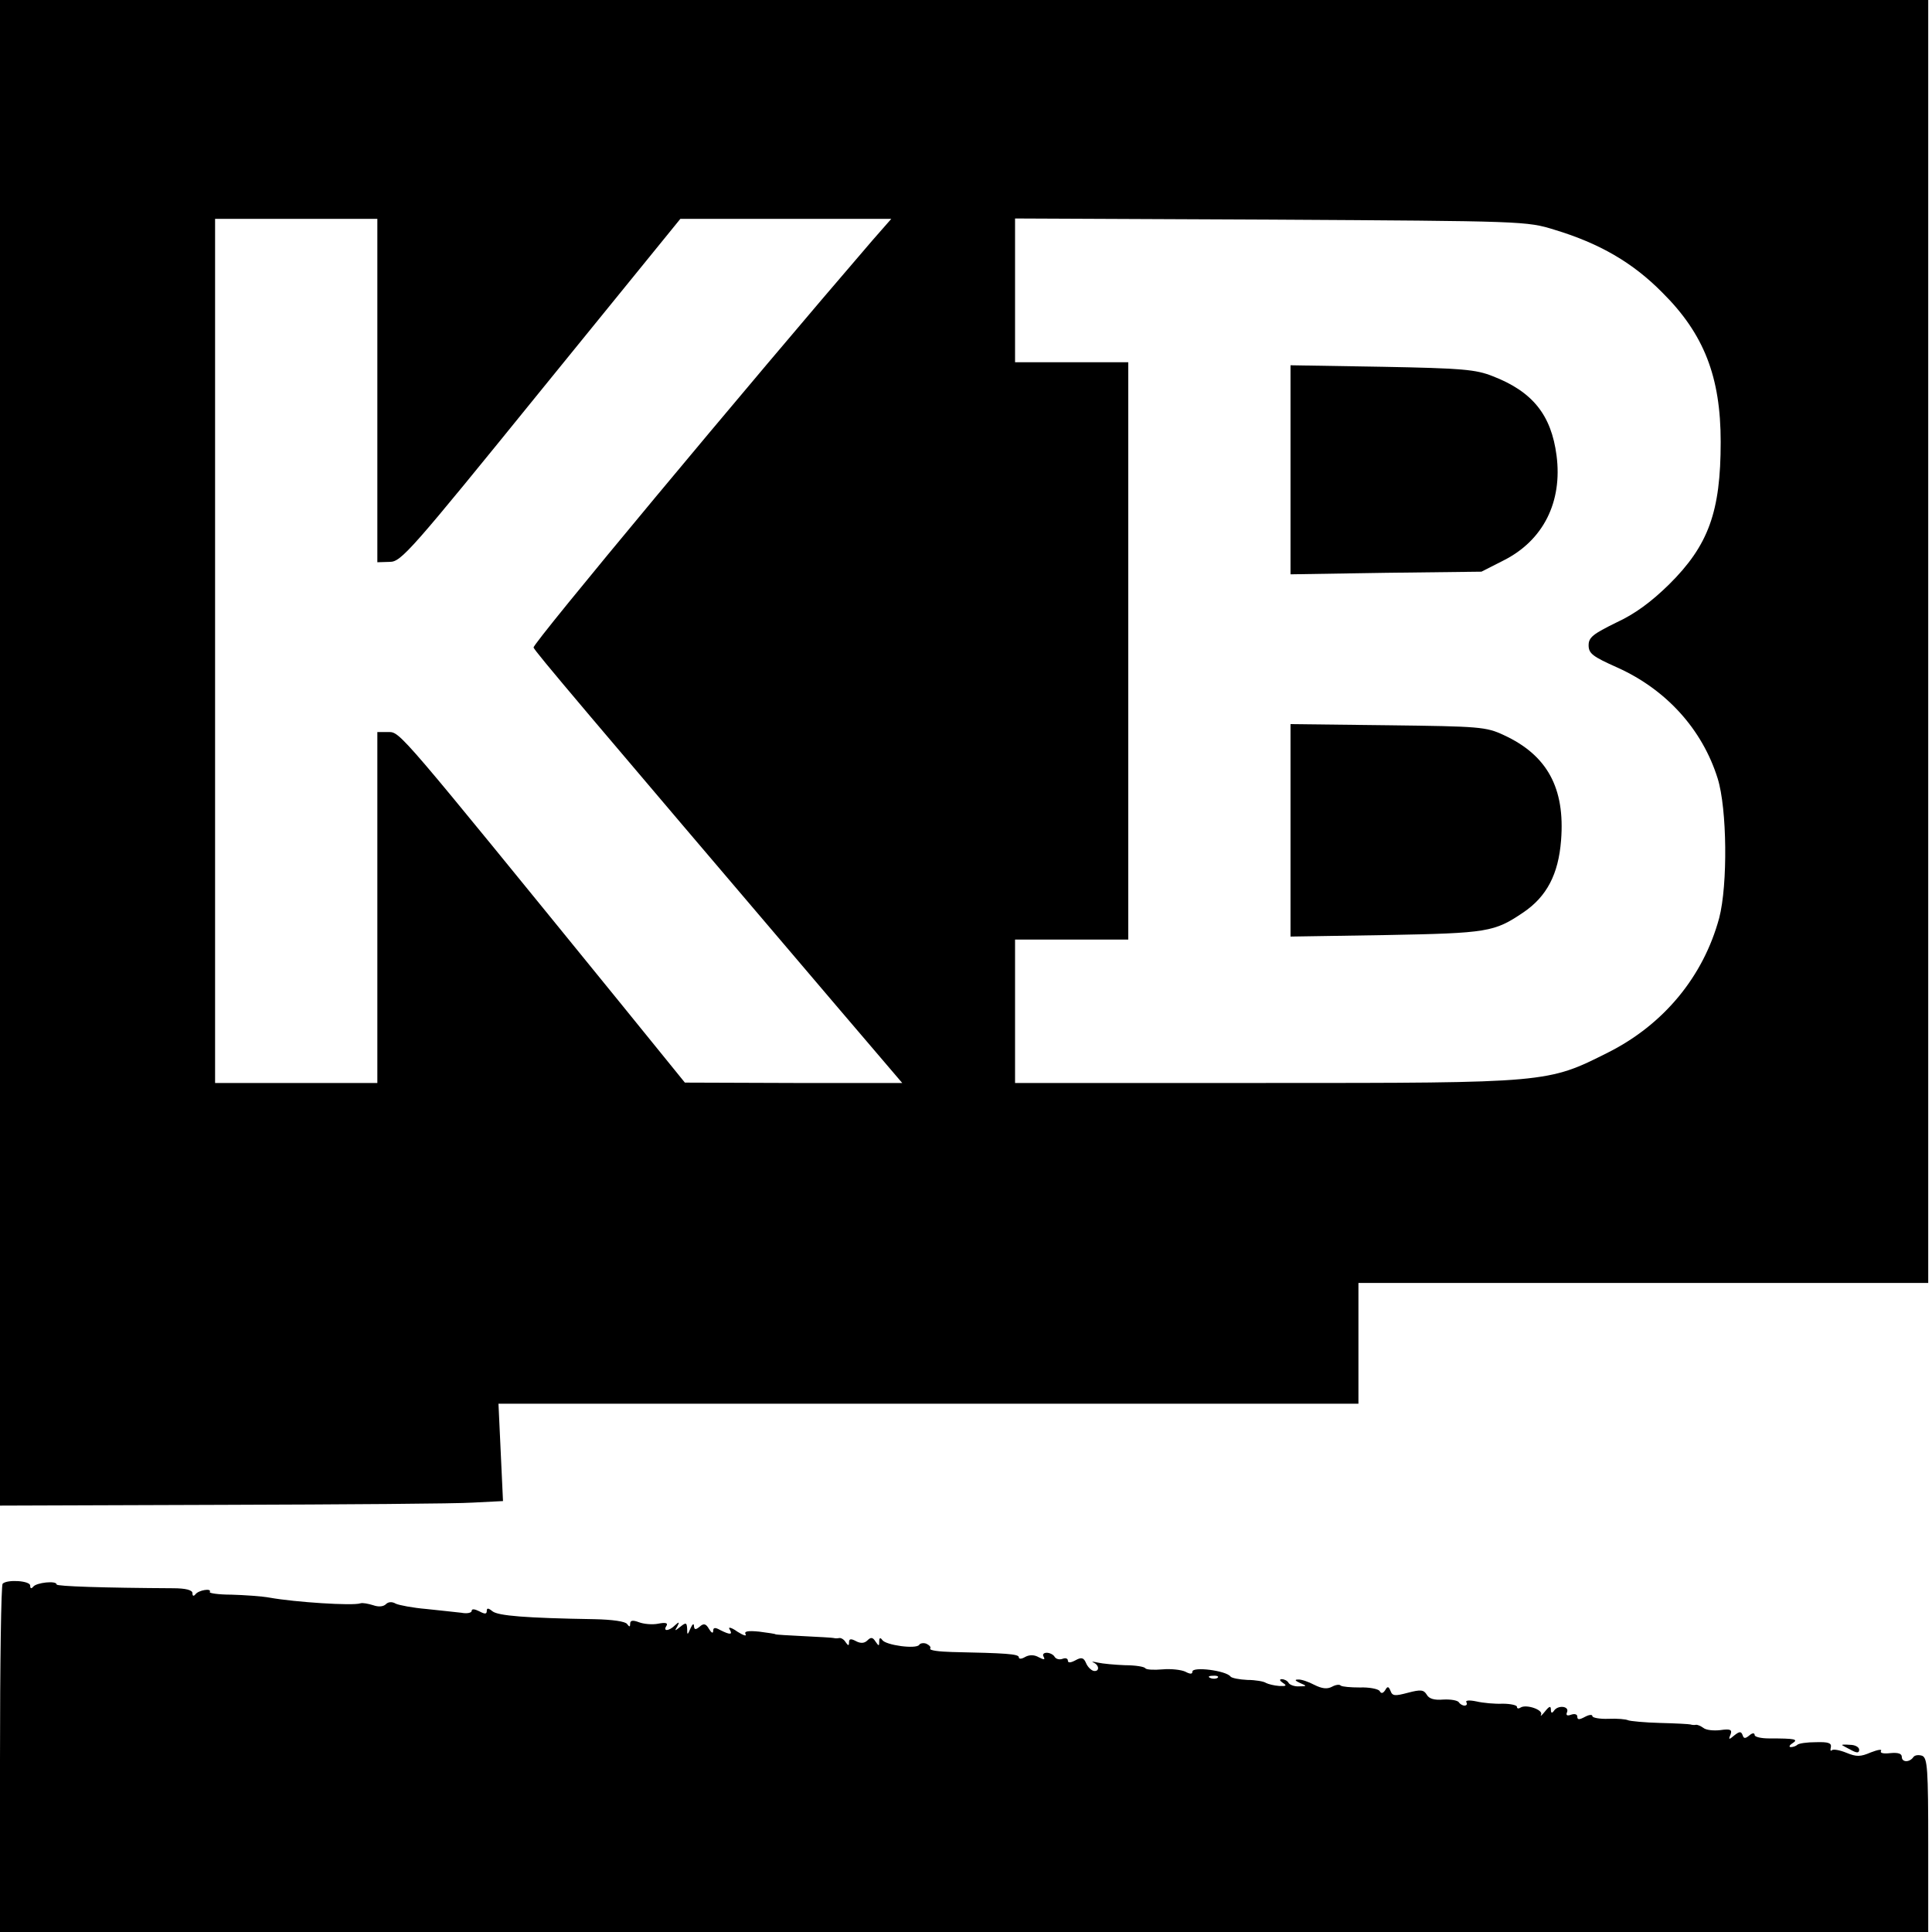
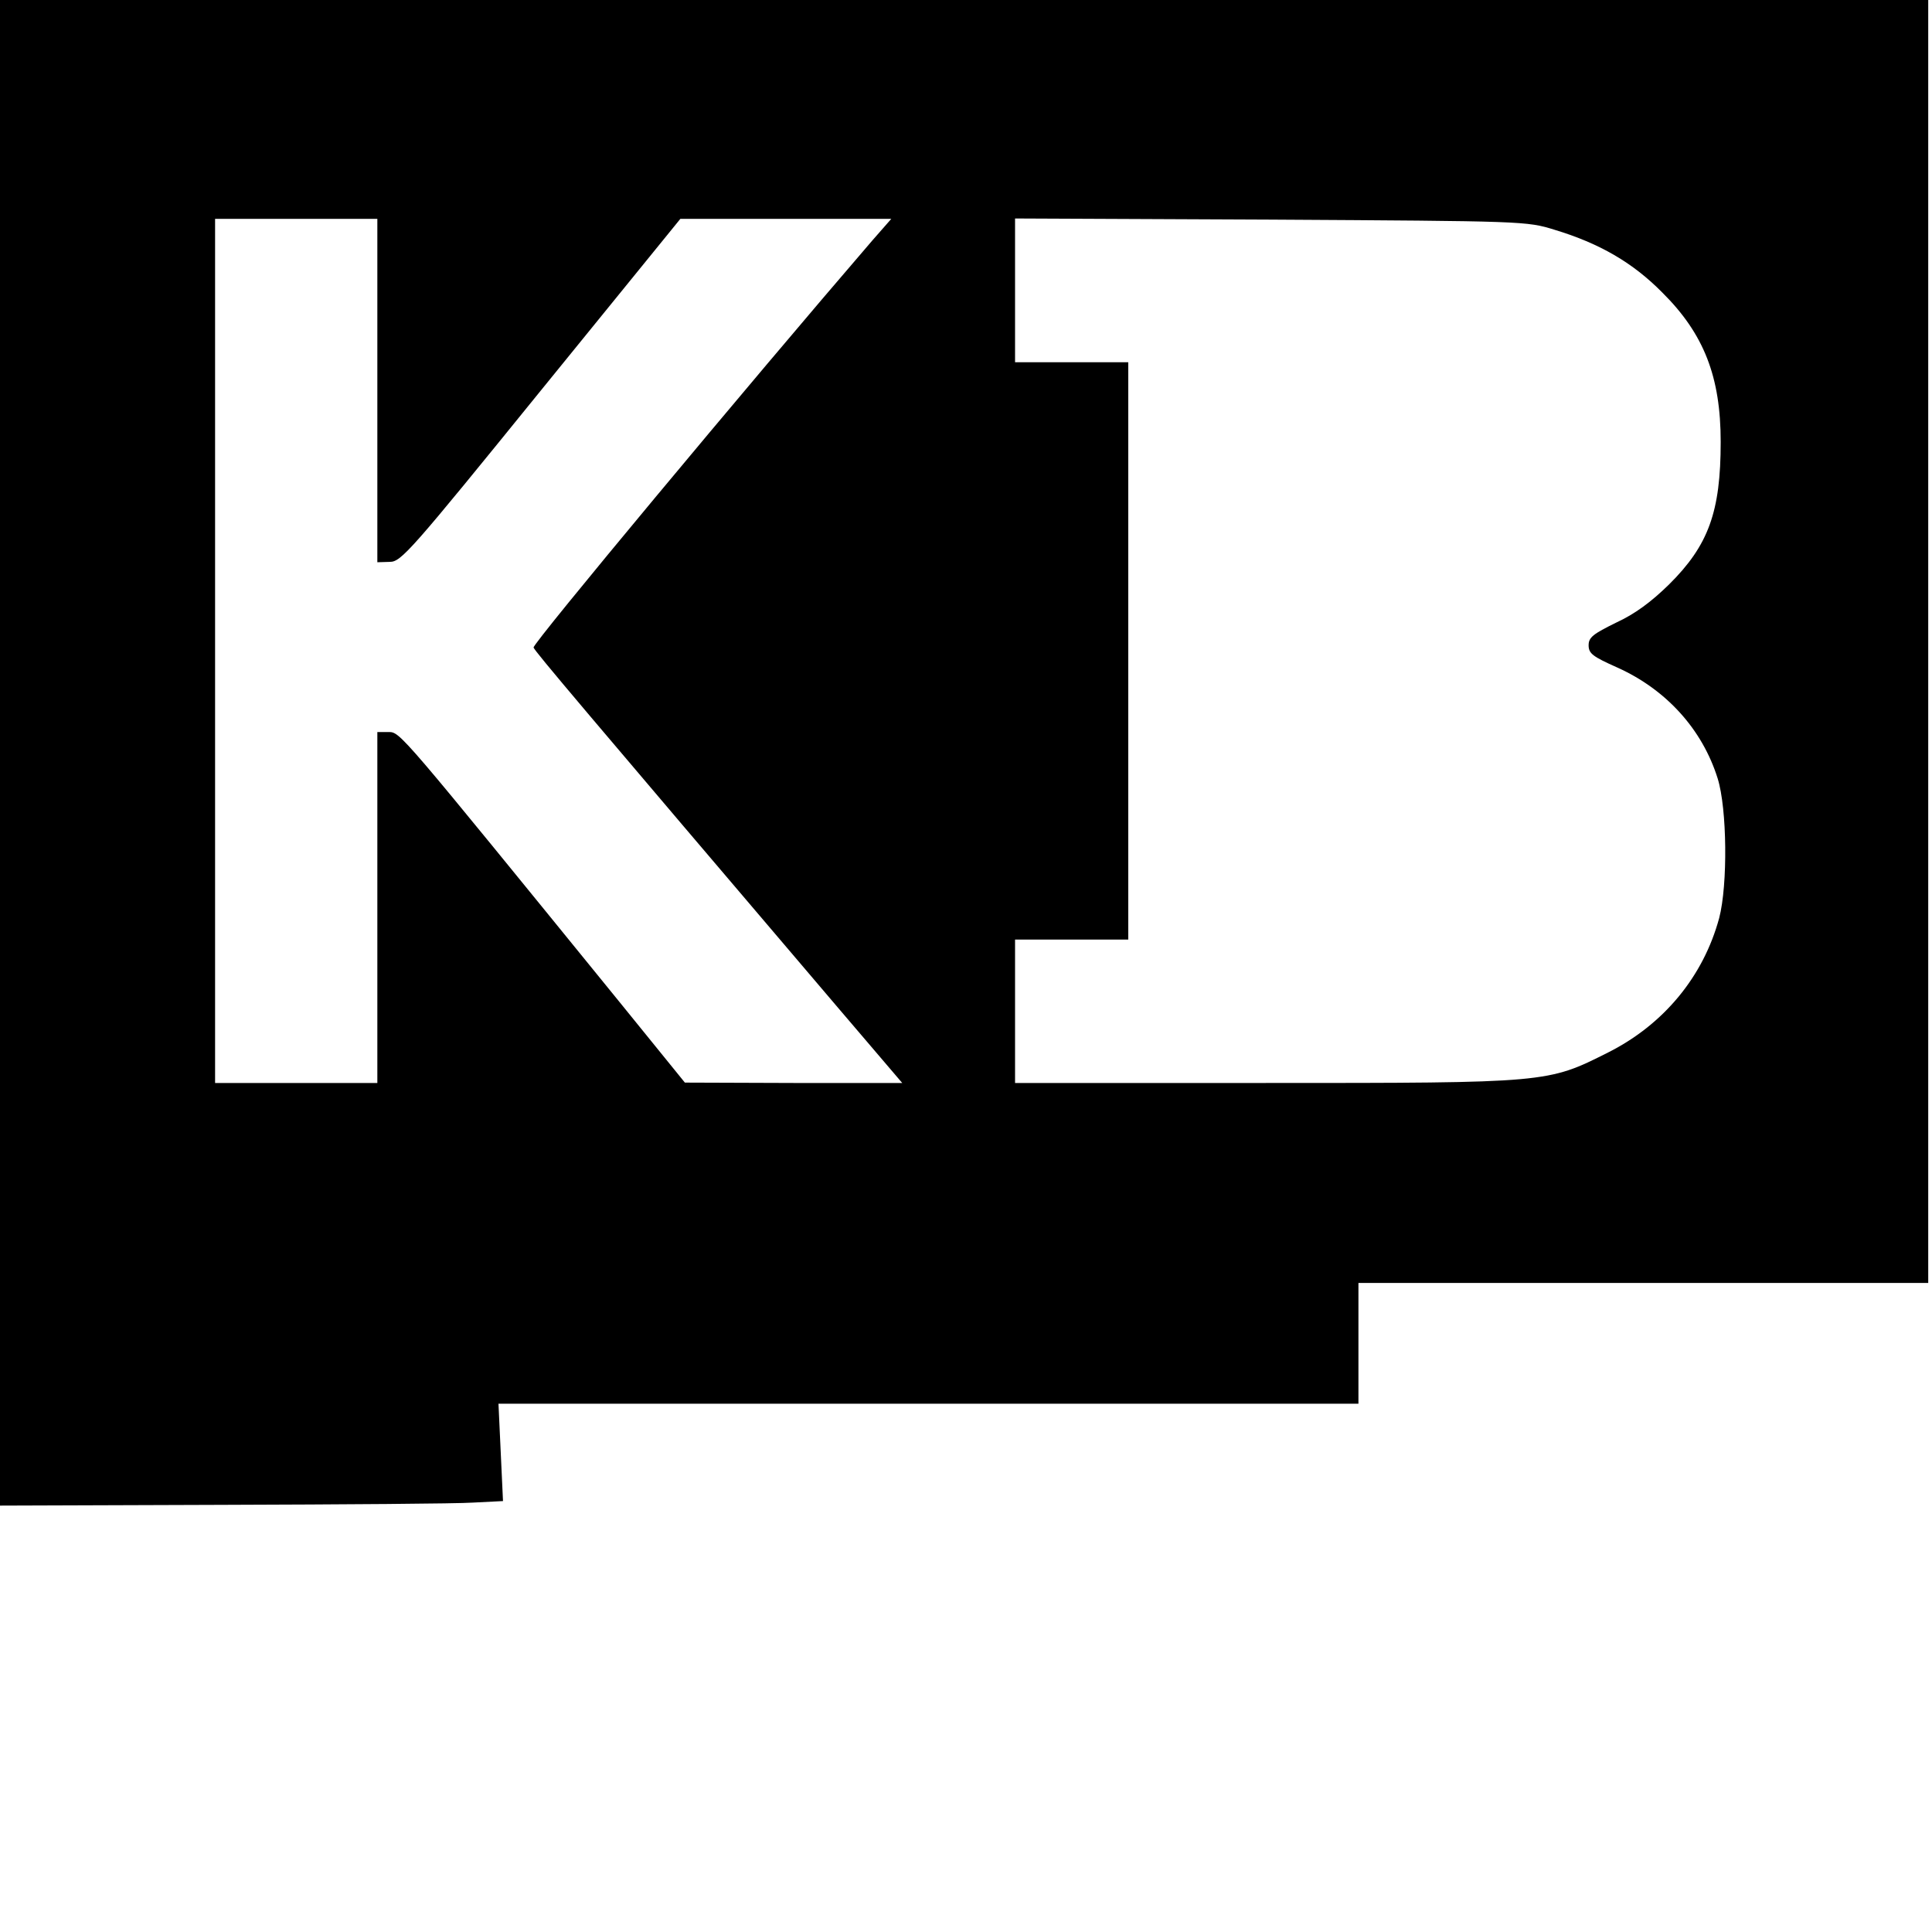
<svg xmlns="http://www.w3.org/2000/svg" version="1.0" width="512pt" height="512pt" viewBox="0 0 512 512" preserveAspectRatio="xMidYMid meet">
  <g transform="translate(0,512) scale(0.1,-0.1)" fill="#000000" stroke="none">
    <path d="M0 3125 l0 -1995 588 2 c323 1 623 3 666 6 l79 4 -6 129 -6 129 1140 0 1139 0 0 160 0 160 755 0 755 0 0 1700 0 1700 -2555 0 -2555 0 0 -1995z m1000 960 l0 -455 33 1 c30 0 54 27 401 455 l369 454 279 0 280 0 -50 -57 c-329 -382 -902 -1070 -898 -1079 4 -11 126 -155 808 -956 l169 -198 -288 0 -288 1 -176 217 c-585 719 -578 712 -610 712 l-29 0 0 -465 0 -465 -215 0 -215 0 0 1145 0 1145 215 0 215 0 0 -455z m3120 426 c119 -36 207 -87 285 -166 111 -110 155 -224 155 -396 0 -185 -32 -274 -137 -378 -47 -46 -90 -78 -140 -101 -61 -30 -73 -39 -73 -60 0 -22 11 -30 76 -59 129 -58 225 -163 266 -294 25 -80 27 -282 4 -370 -42 -155 -147 -282 -294 -356 -161 -81 -158 -81 -909 -81 l-663 0 0 190 0 190 150 0 150 0 0 765 0 765 -150 0 -150 0 0 190 0 191 678 -3 c672 -4 678 -4 752 -27z" />
-     <path d="M3420 3875 l0 -277 253 4 253 3 59 30 c105 53 156 155 140 278 -14 107 -63 169 -169 210 -45 18 -81 21 -293 25 l-243 4 0 -277z" />
-     <path d="M3420 2920 l0 -282 253 4 c270 5 287 8 364 60 62 42 93 101 100 191 11 139 -37 226 -152 279 -47 22 -64 23 -307 26 l-258 3 0 -281z" />
-     <path d="M7 923 c-4 -3 -7 -213 -7 -465 l0 -458 2555 0 2555 0 0 230 c0 202 -2 231 -16 237 -9 3 -19 2 -23 -3 -10 -15 -31 -15 -31 0 0 9 -10 12 -31 10 -17 -2 -28 0 -24 6 3 5 -9 3 -27 -4 -28 -12 -38 -12 -65 -1 -17 7 -34 10 -38 7 -4 -4 -5 0 -3 8 2 11 -7 14 -40 13 -23 0 -45 -3 -49 -7 -3 -3 -11 -6 -17 -6 -6 0 -4 5 4 10 17 11 8 13 -62 13 -21 0 -38 4 -38 9 0 6 -6 6 -14 -1 -11 -9 -15 -9 -18 1 -4 10 -8 10 -22 -1 -14 -12 -16 -12 -10 2 5 13 0 16 -27 12 -18 -2 -38 0 -45 6 -7 5 -16 9 -20 8 -5 -1 -11 0 -14 1 -3 1 -39 3 -80 4 -42 1 -80 5 -85 7 -6 3 -29 5 -52 4 -24 -1 -43 3 -43 7 0 5 -9 4 -20 -2 -15 -8 -20 -8 -20 1 0 6 -7 8 -16 5 -11 -4 -15 -2 -11 7 6 16 -25 19 -35 3 -5 -7 -8 -6 -8 3 0 11 -4 10 -16 -5 -8 -10 -13 -14 -10 -8 6 13 -39 28 -54 19 -6 -4 -10 -3 -10 2 0 4 -17 8 -38 8 -20 -1 -52 2 -69 6 -19 4 -30 3 -27 -2 3 -5 1 -9 -5 -9 -5 0 -12 4 -15 9 -4 5 -22 8 -41 7 -24 -2 -38 2 -44 13 -8 13 -16 14 -50 5 -34 -9 -41 -9 -46 5 -5 12 -8 13 -14 2 -6 -9 -11 -10 -15 -2 -4 5 -27 10 -52 9 -25 0 -47 2 -51 5 -3 4 -14 2 -23 -3 -13 -7 -27 -5 -47 5 -15 8 -35 15 -43 14 -10 0 -8 -3 5 -9 19 -8 19 -9 -2 -9 -12 -1 -25 4 -28 9 -3 6 -12 10 -18 10 -7 0 -6 -4 3 -10 11 -7 9 -9 -10 -8 -14 1 -29 5 -35 8 -5 4 -28 8 -49 8 -22 1 -42 5 -45 9 -12 16 -101 27 -101 13 0 -7 -6 -7 -19 0 -11 5 -38 8 -60 6 -23 -2 -43 -1 -46 3 -2 4 -26 8 -53 8 -27 1 -60 4 -73 7 -13 3 -18 3 -11 0 16 -7 16 -25 0 -22 -7 2 -16 11 -20 21 -6 14 -12 16 -28 7 -13 -7 -20 -7 -20 -1 0 6 -6 8 -14 5 -8 -3 -17 -1 -21 5 -3 6 -13 11 -21 11 -9 0 -12 -5 -8 -11 4 -8 1 -8 -13 -1 -12 7 -25 7 -36 1 -10 -6 -17 -6 -17 -1 0 9 -35 11 -177 14 -34 1 -60 4 -58 9 3 4 -2 9 -10 13 -8 3 -17 1 -19 -3 -8 -12 -89 -1 -98 13 -5 7 -8 6 -8 -4 0 -13 -1 -13 -10 0 -7 11 -12 12 -21 3 -8 -8 -18 -9 -31 -2 -13 7 -18 6 -18 -3 0 -10 -2 -10 -9 0 -4 7 -12 12 -17 11 -5 -1 -11 -1 -14 0 -3 1 -39 3 -80 5 -41 2 -75 4 -75 5 0 1 -19 4 -43 7 -30 3 -41 1 -36 -7 3 -6 -6 -3 -22 7 -15 11 -25 13 -21 7 10 -16 2 -16 -24 -3 -14 8 -19 7 -19 -2 0 -8 -5 -5 -11 5 -8 14 -14 16 -25 6 -11 -9 -14 -8 -15 2 0 8 -4 5 -9 -6 -8 -19 -9 -19 -9 -1 -1 16 -3 17 -18 5 -15 -12 -16 -12 -8 1 6 12 5 13 -6 3 -16 -16 -33 -17 -23 -2 5 8 -2 10 -22 6 -15 -3 -38 -1 -51 4 -16 6 -23 5 -23 -4 0 -9 -2 -9 -8 -1 -4 7 -39 12 -87 13 -182 3 -255 9 -270 21 -11 9 -15 9 -15 1 0 -9 -5 -9 -20 -1 -12 6 -20 7 -20 1 0 -5 -12 -8 -27 -5 -16 2 -57 6 -93 10 -36 3 -72 10 -81 14 -10 6 -20 5 -26 -1 -7 -7 -20 -8 -34 -3 -13 4 -28 7 -34 5 -20 -7 -173 3 -240 15 -22 4 -68 7 -102 8 -34 0 -60 4 -57 7 6 11 -30 5 -38 -6 -5 -6 -8 -5 -8 3 0 8 -17 13 -52 13 -182 1 -308 5 -308 10 0 11 -54 5 -62 -6 -5 -6 -8 -5 -8 3 0 13 -61 17 -73 5z m3220 -249 c-3 -3 -12 -4 -19 -1 -8 3 -5 6 6 6 11 1 17 -2 13 -5z" />
-     <path d="M4882 495 c2 -1 12 -7 24 -13 15 -8 21 -8 21 1 0 7 -11 13 -24 13 -14 1 -23 1 -21 -1z" />
  </g>
</svg>